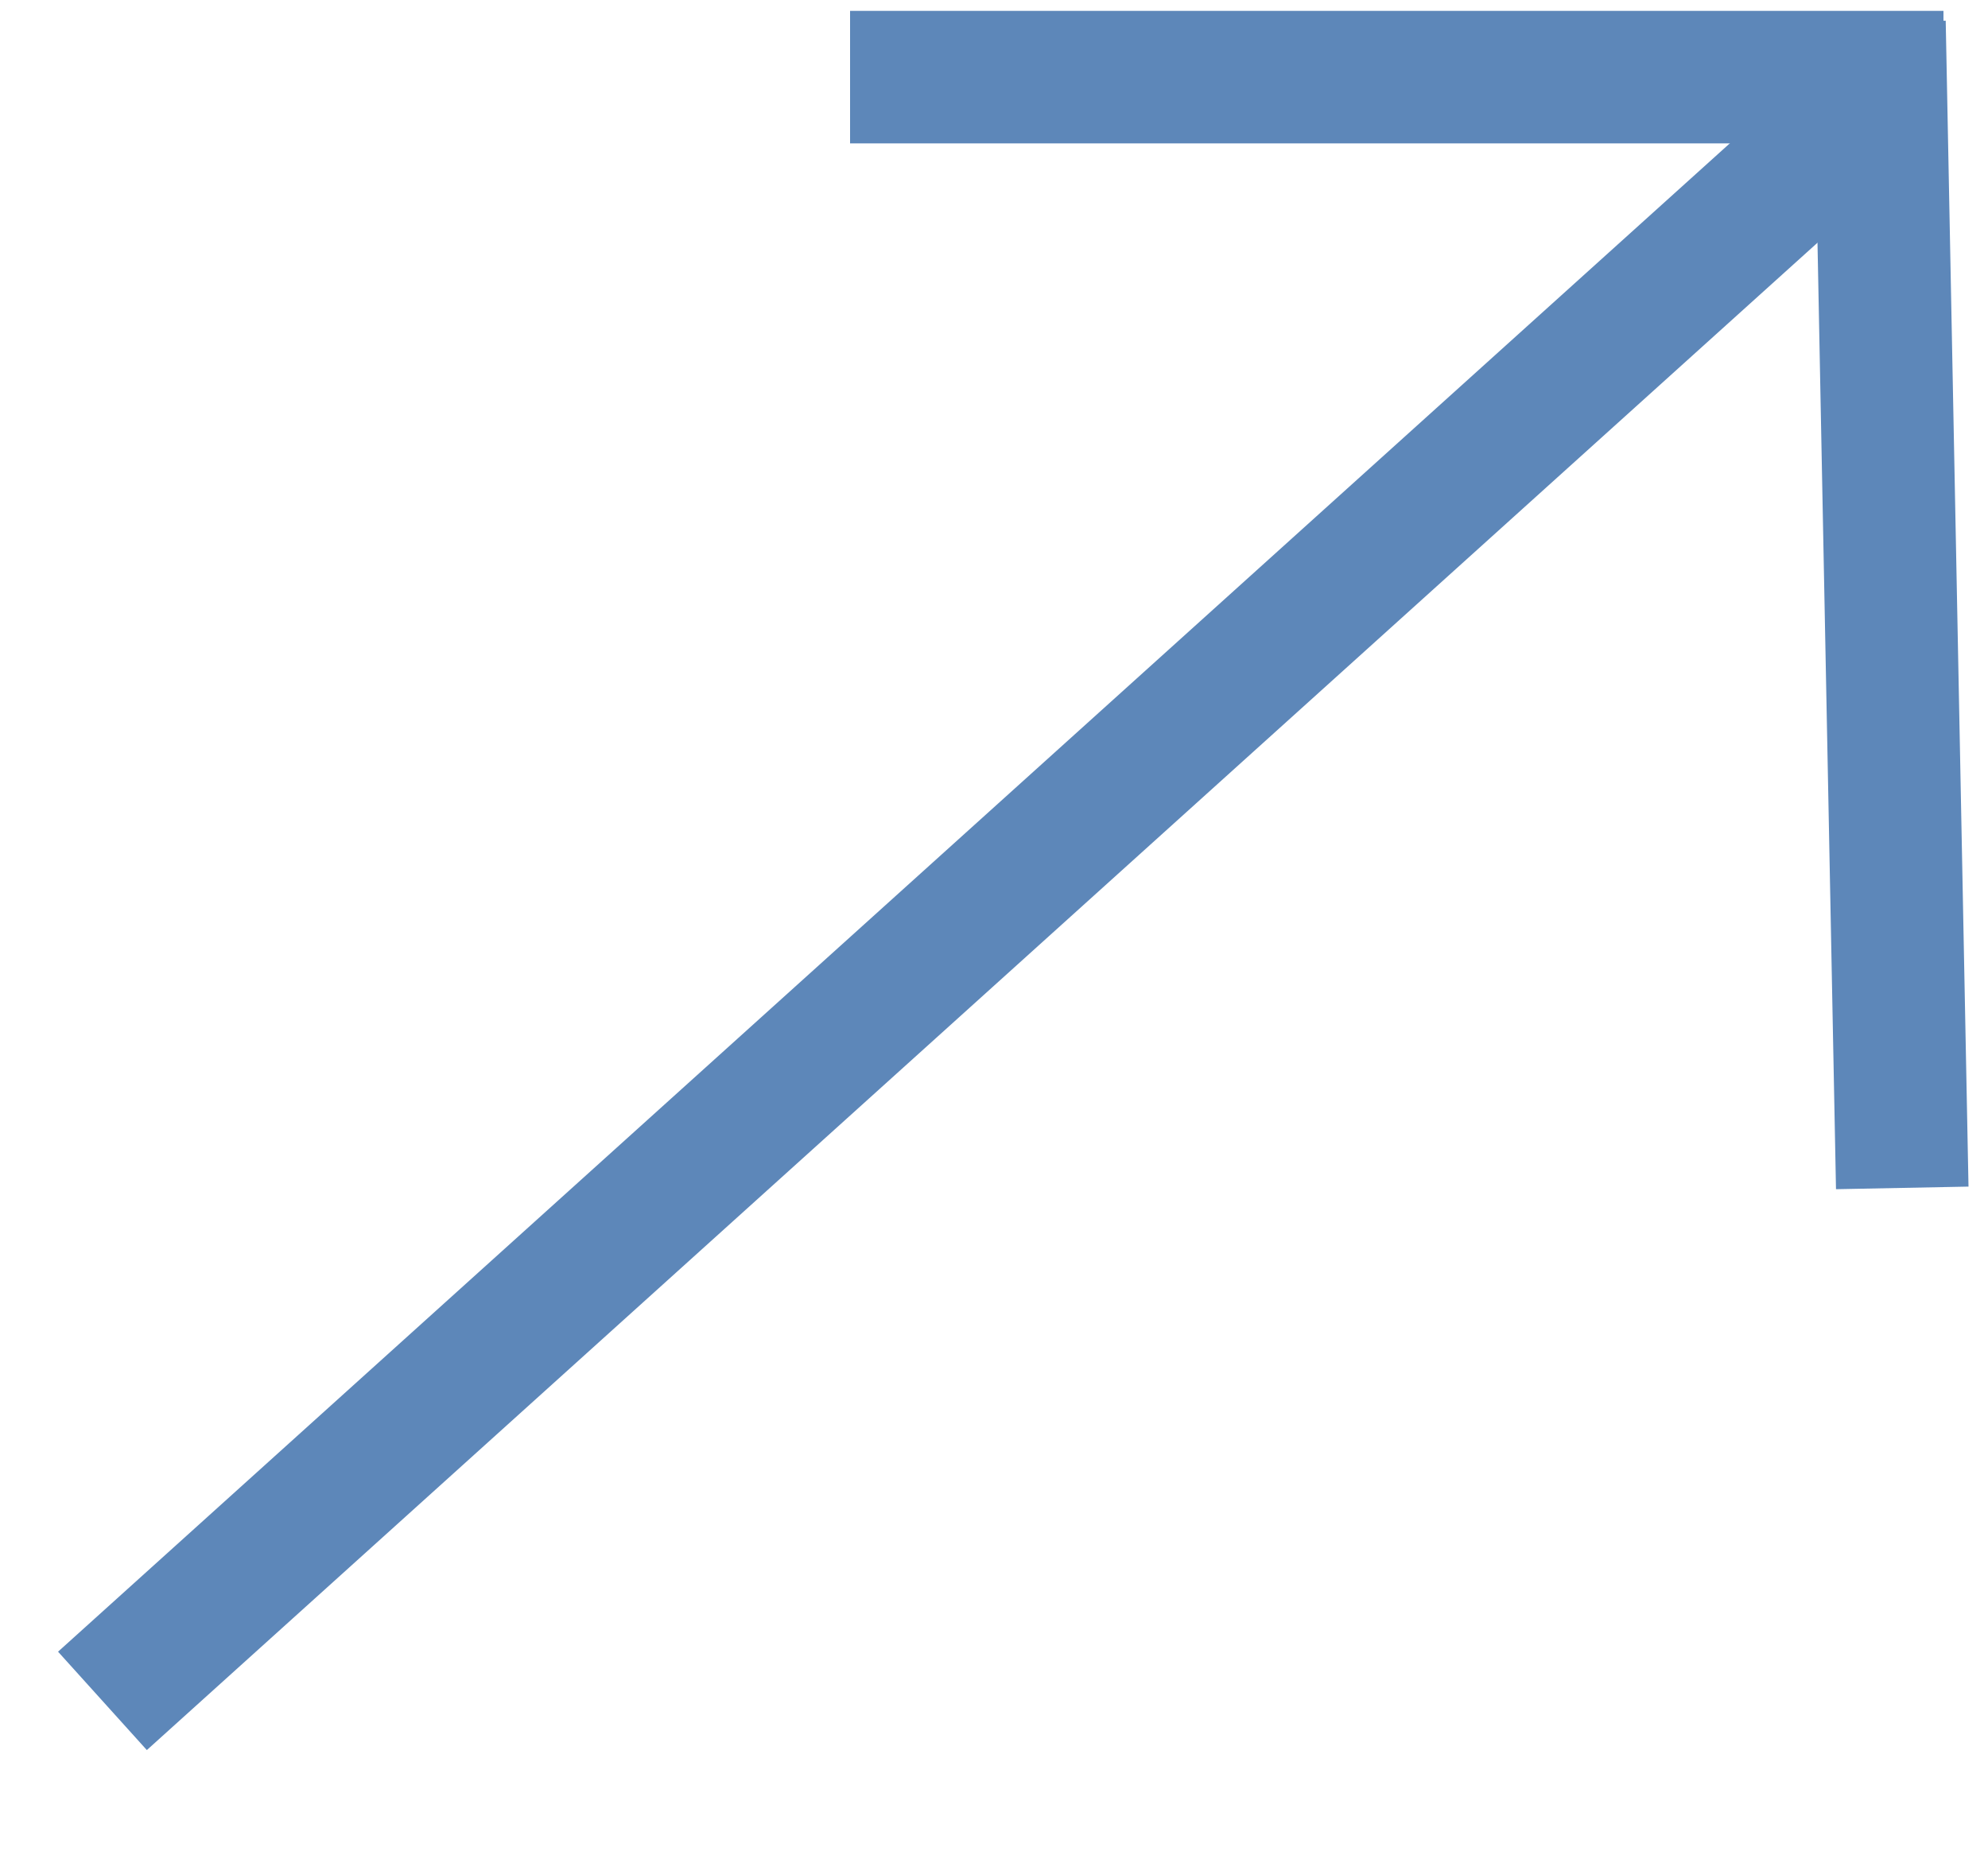
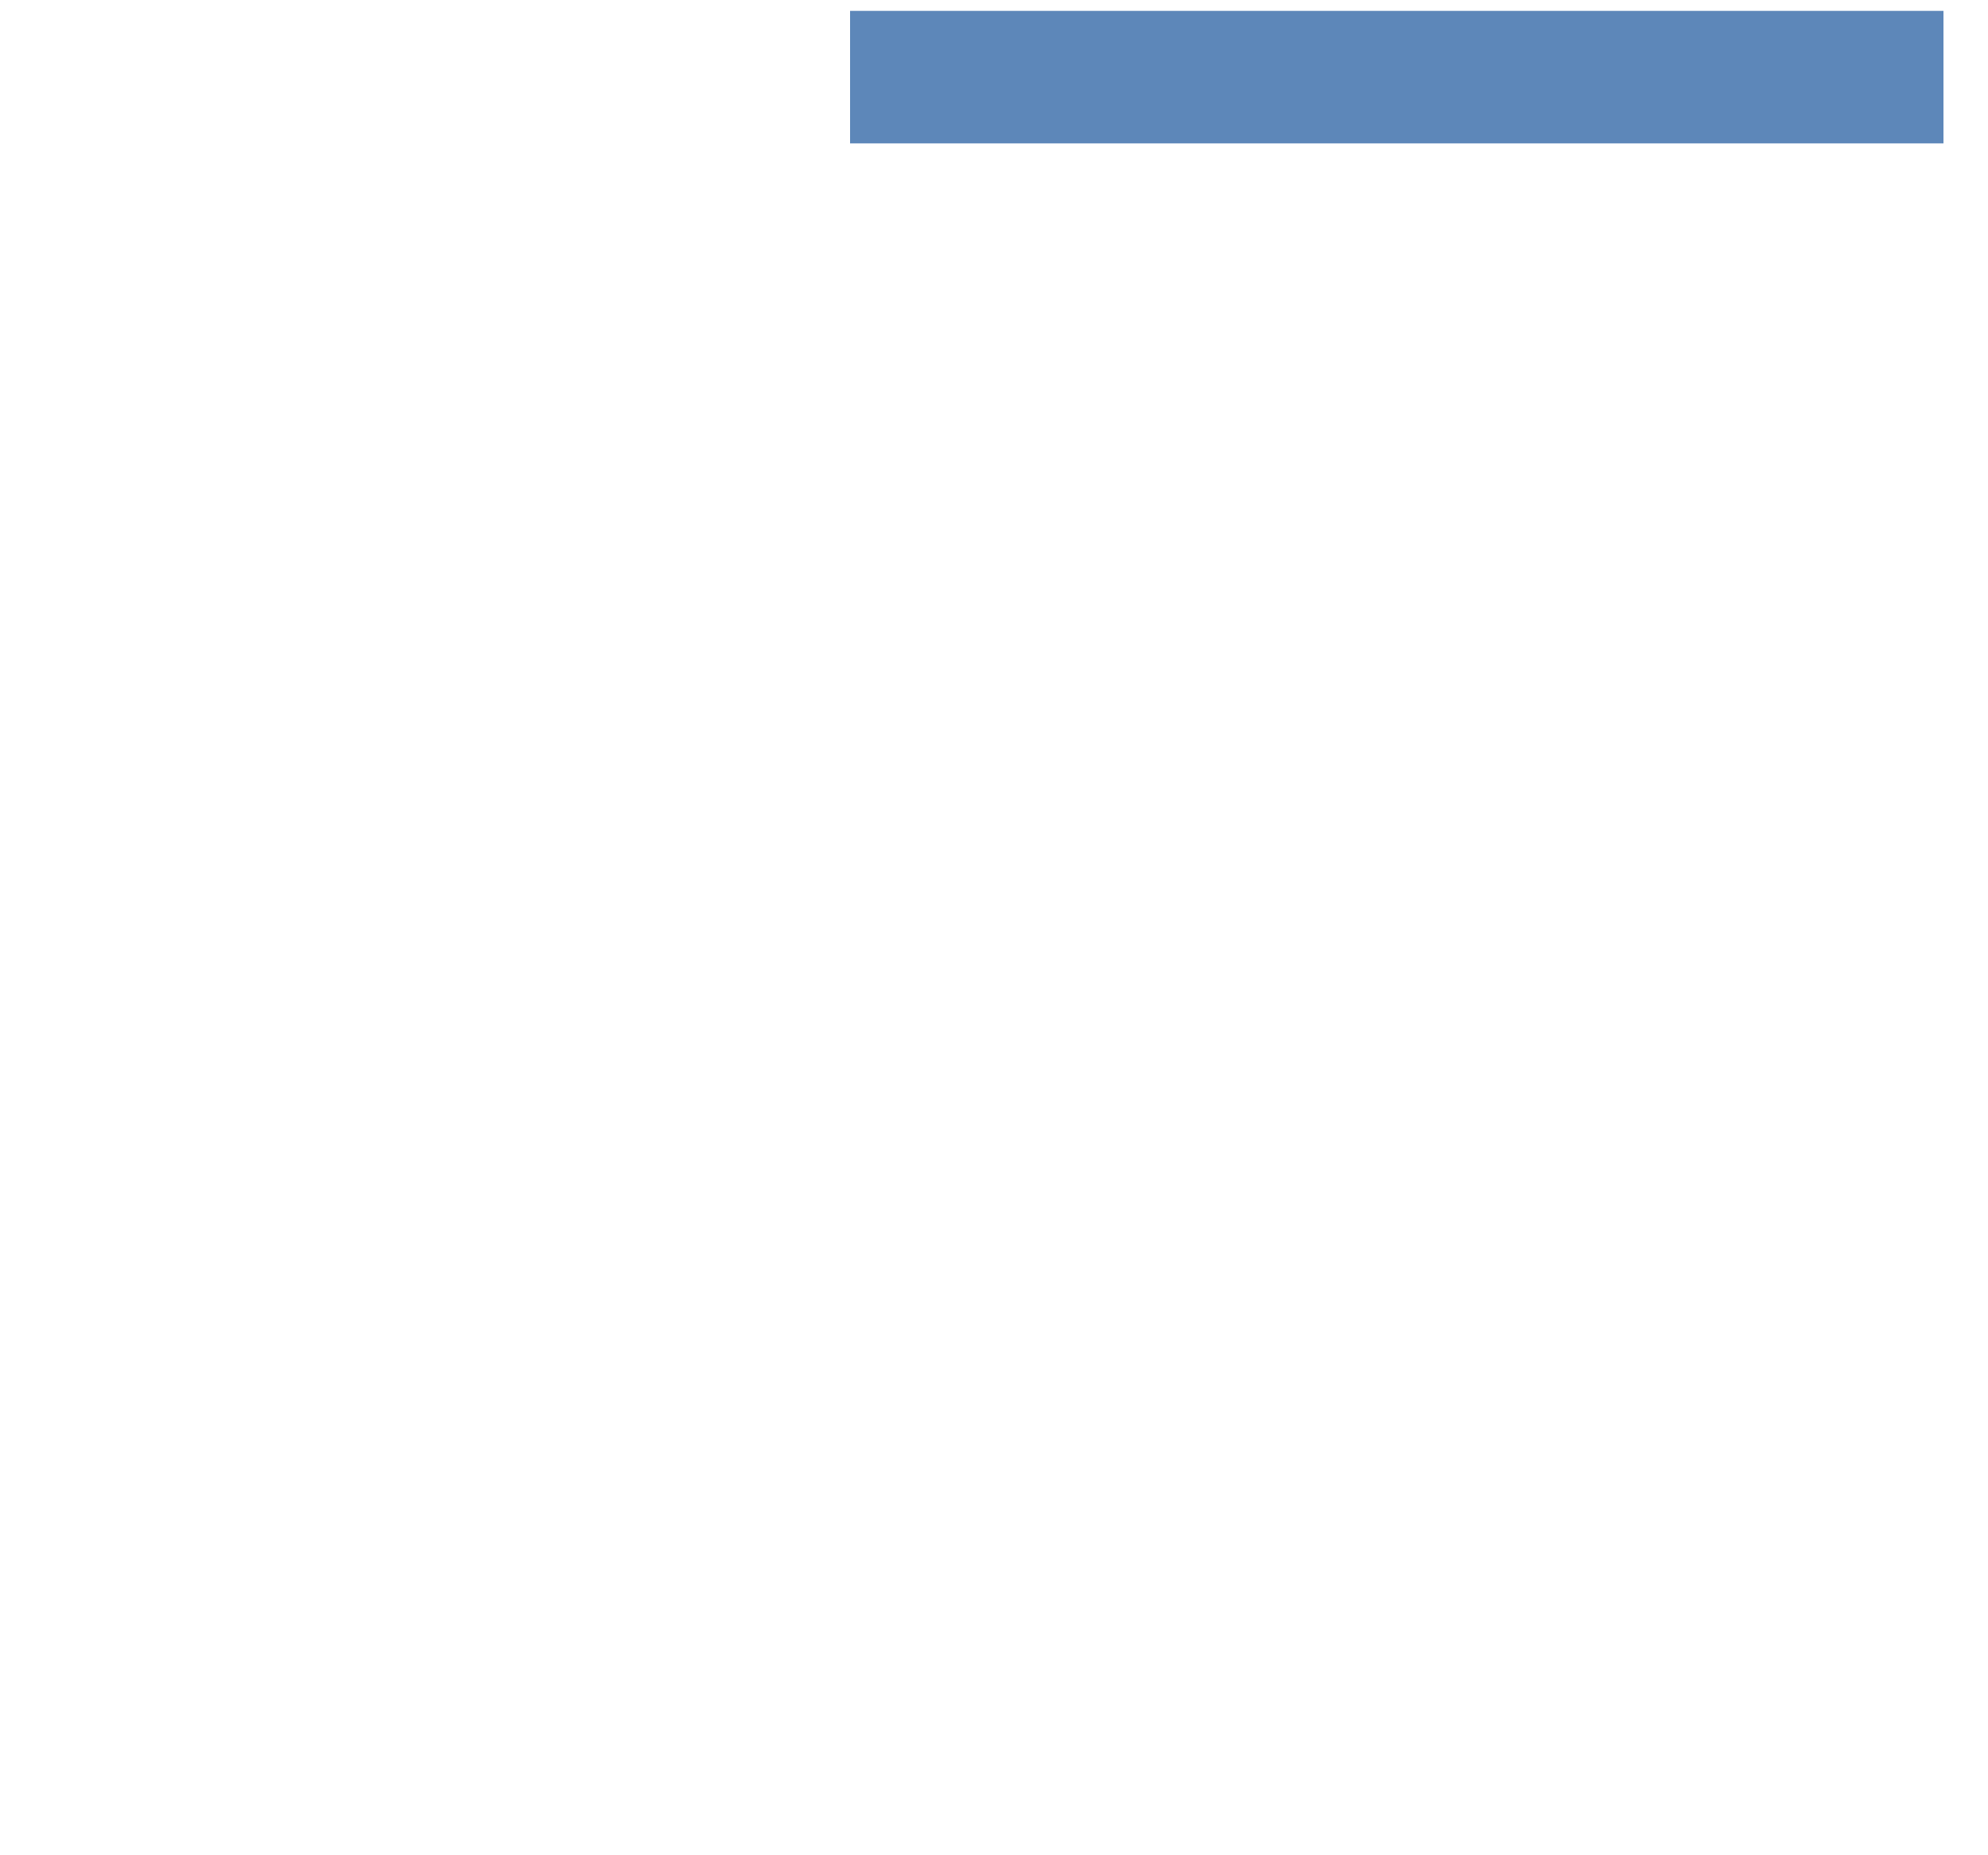
<svg xmlns="http://www.w3.org/2000/svg" width="15" height="14" viewBox="0 0 15 14" fill="none">
-   <path d="M0.773 12.835L14.352 0.582" stroke="#5D87B9" />
-   <path d="M14.181 0.166L14.353 8.964" stroke="#5D87B9" />
  <path d="M14.664 0.582H6.414" stroke="#5D87B9" />
</svg>